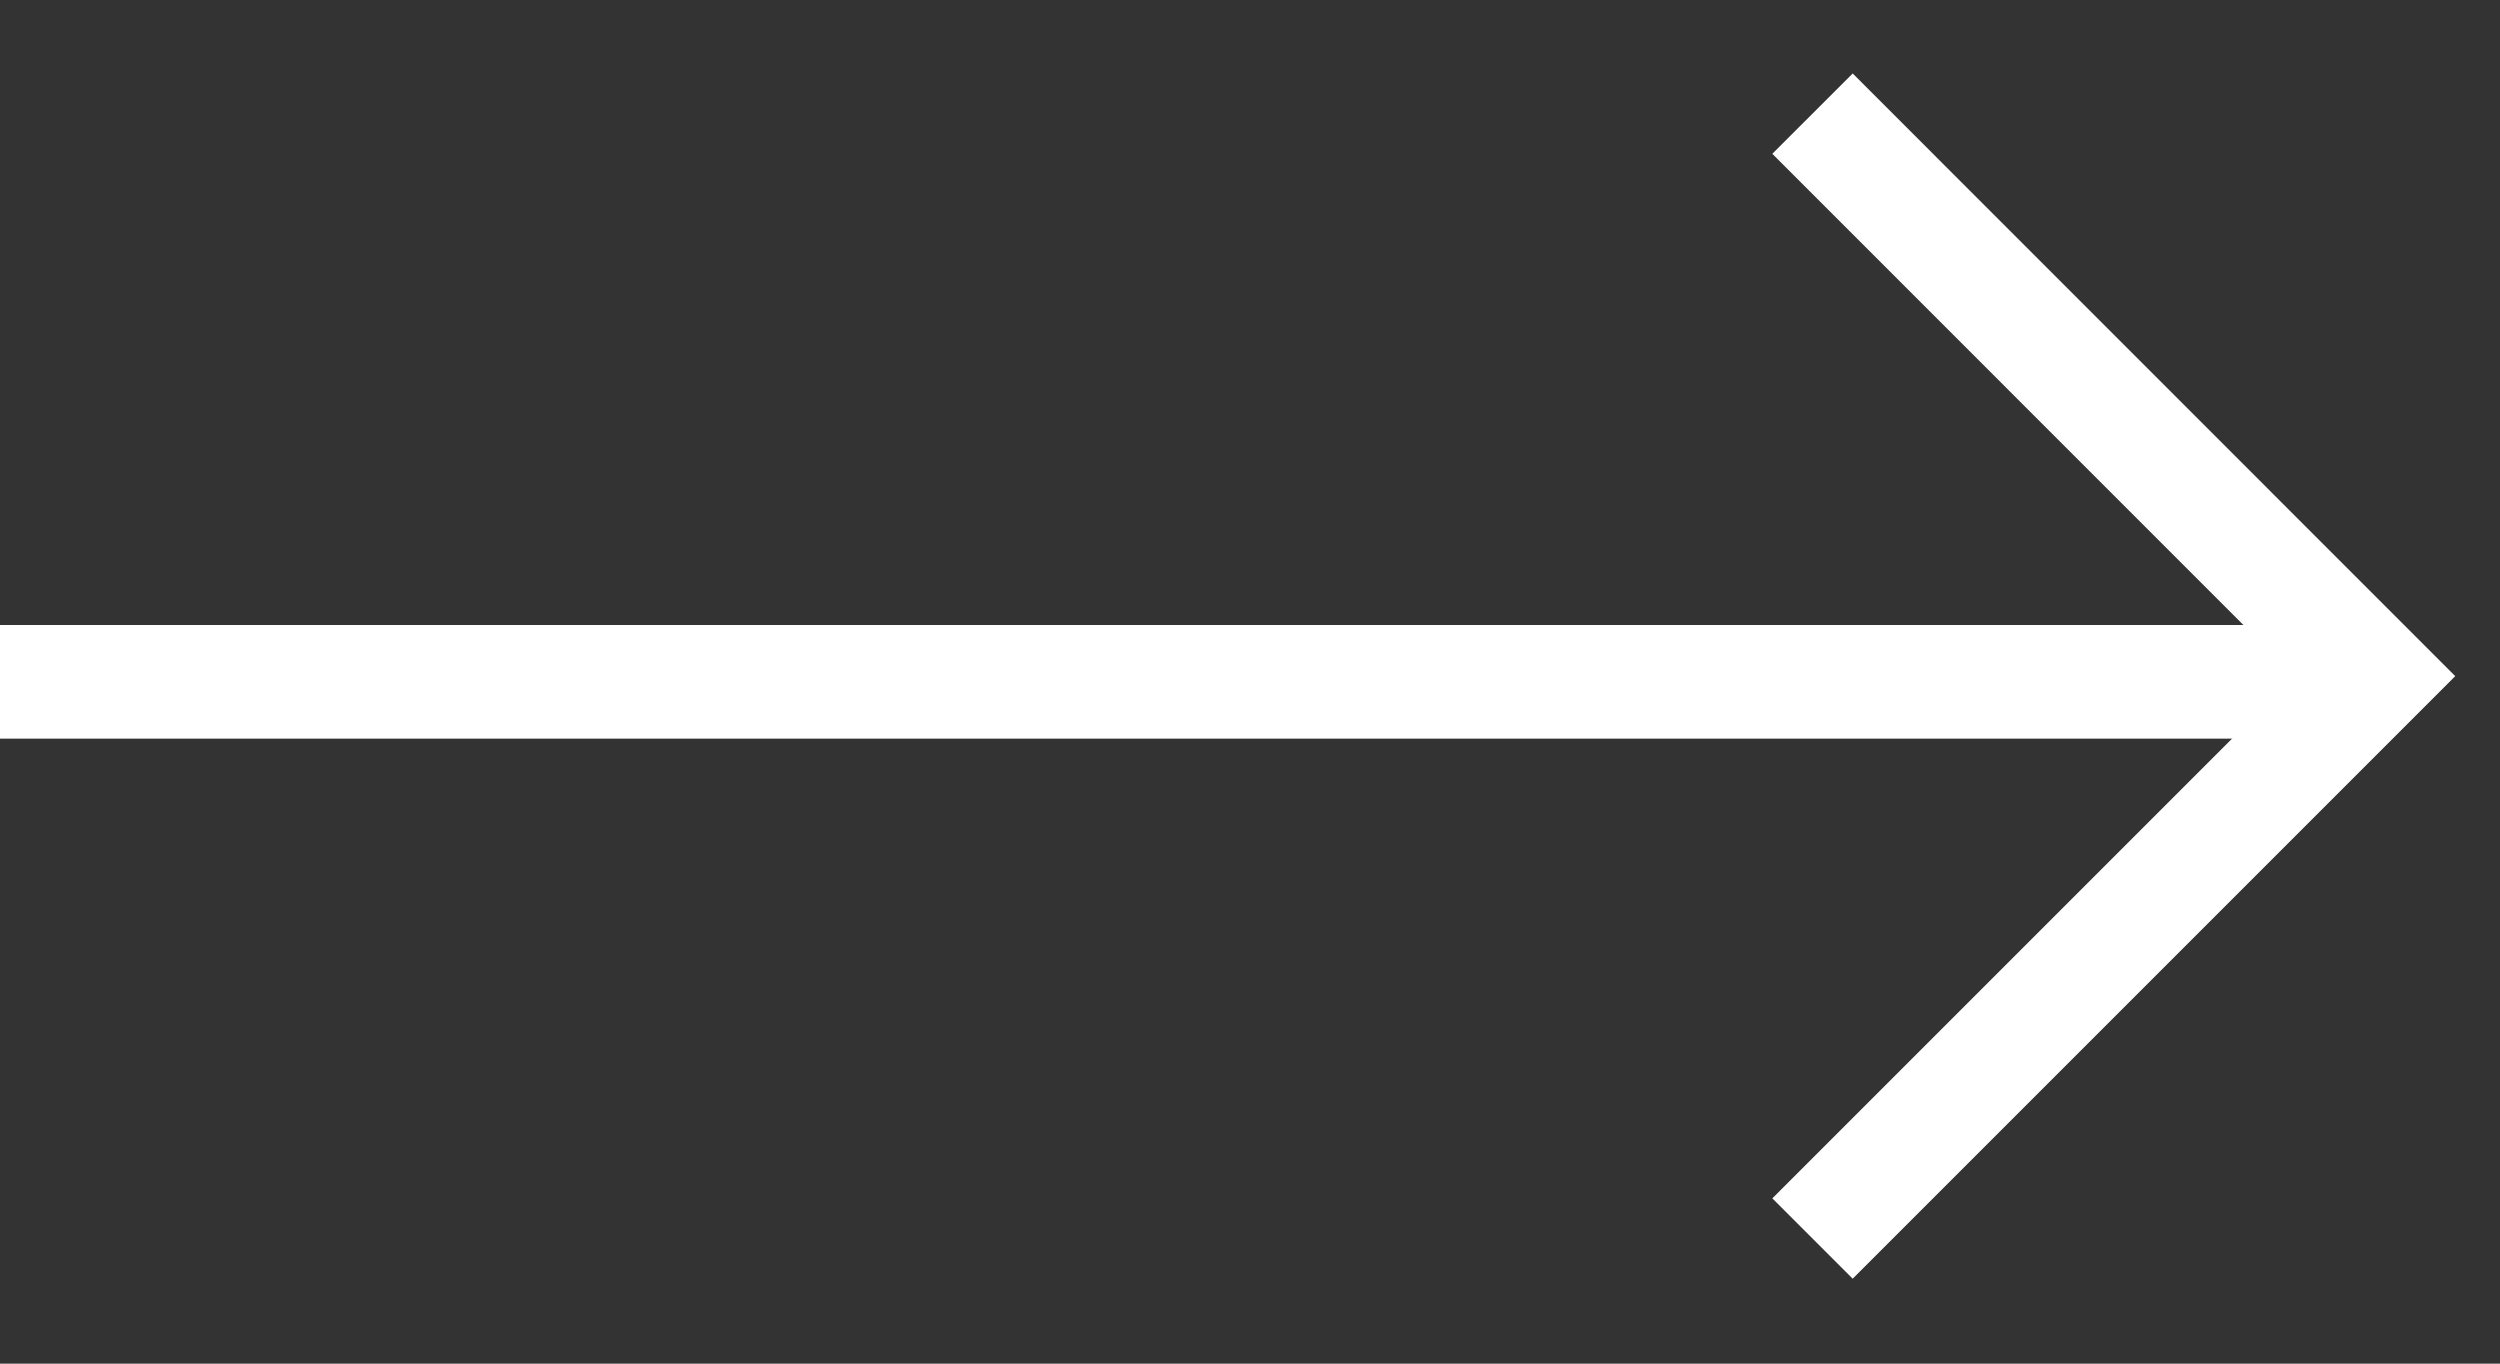
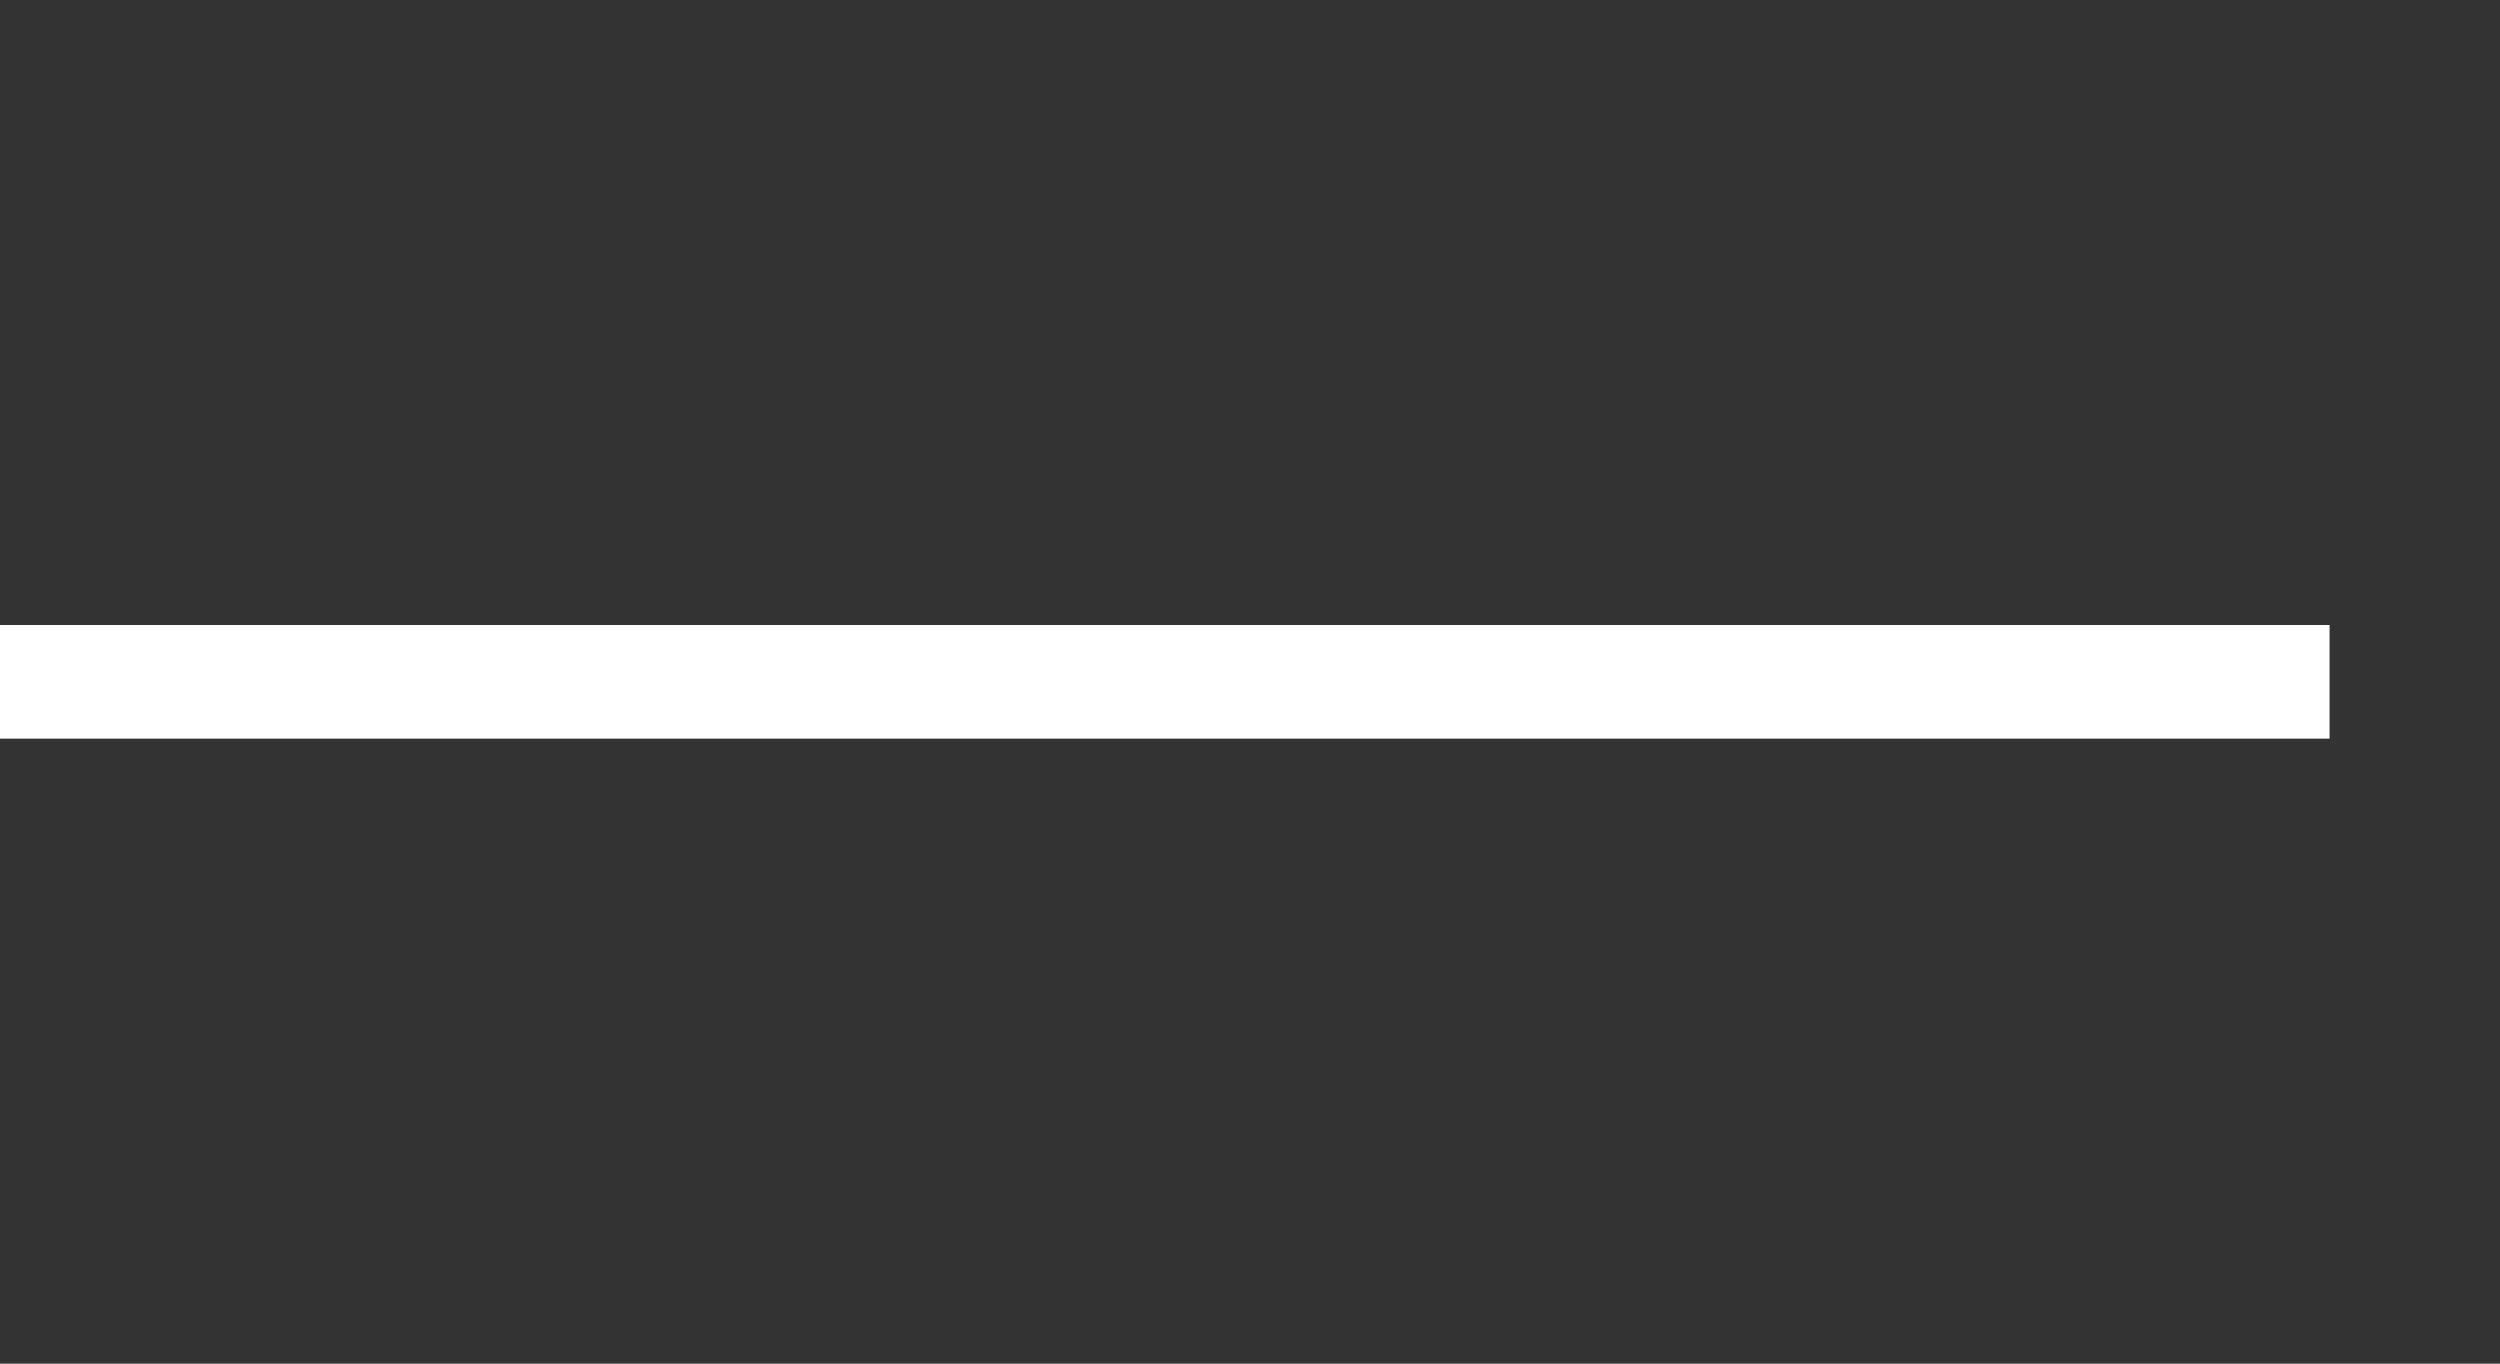
<svg xmlns="http://www.w3.org/2000/svg" width="22" height="12" viewBox="0 0 22 12" fill="none">
  <rect x="0" y="0" width="22" height="12" fill="#333333" stroke="none" />
  <path d="M0 6H20.5" stroke="white" />
-   <path d="M15.95 1L20.899 5.95L15.95 10.899" stroke="white" />
</svg>